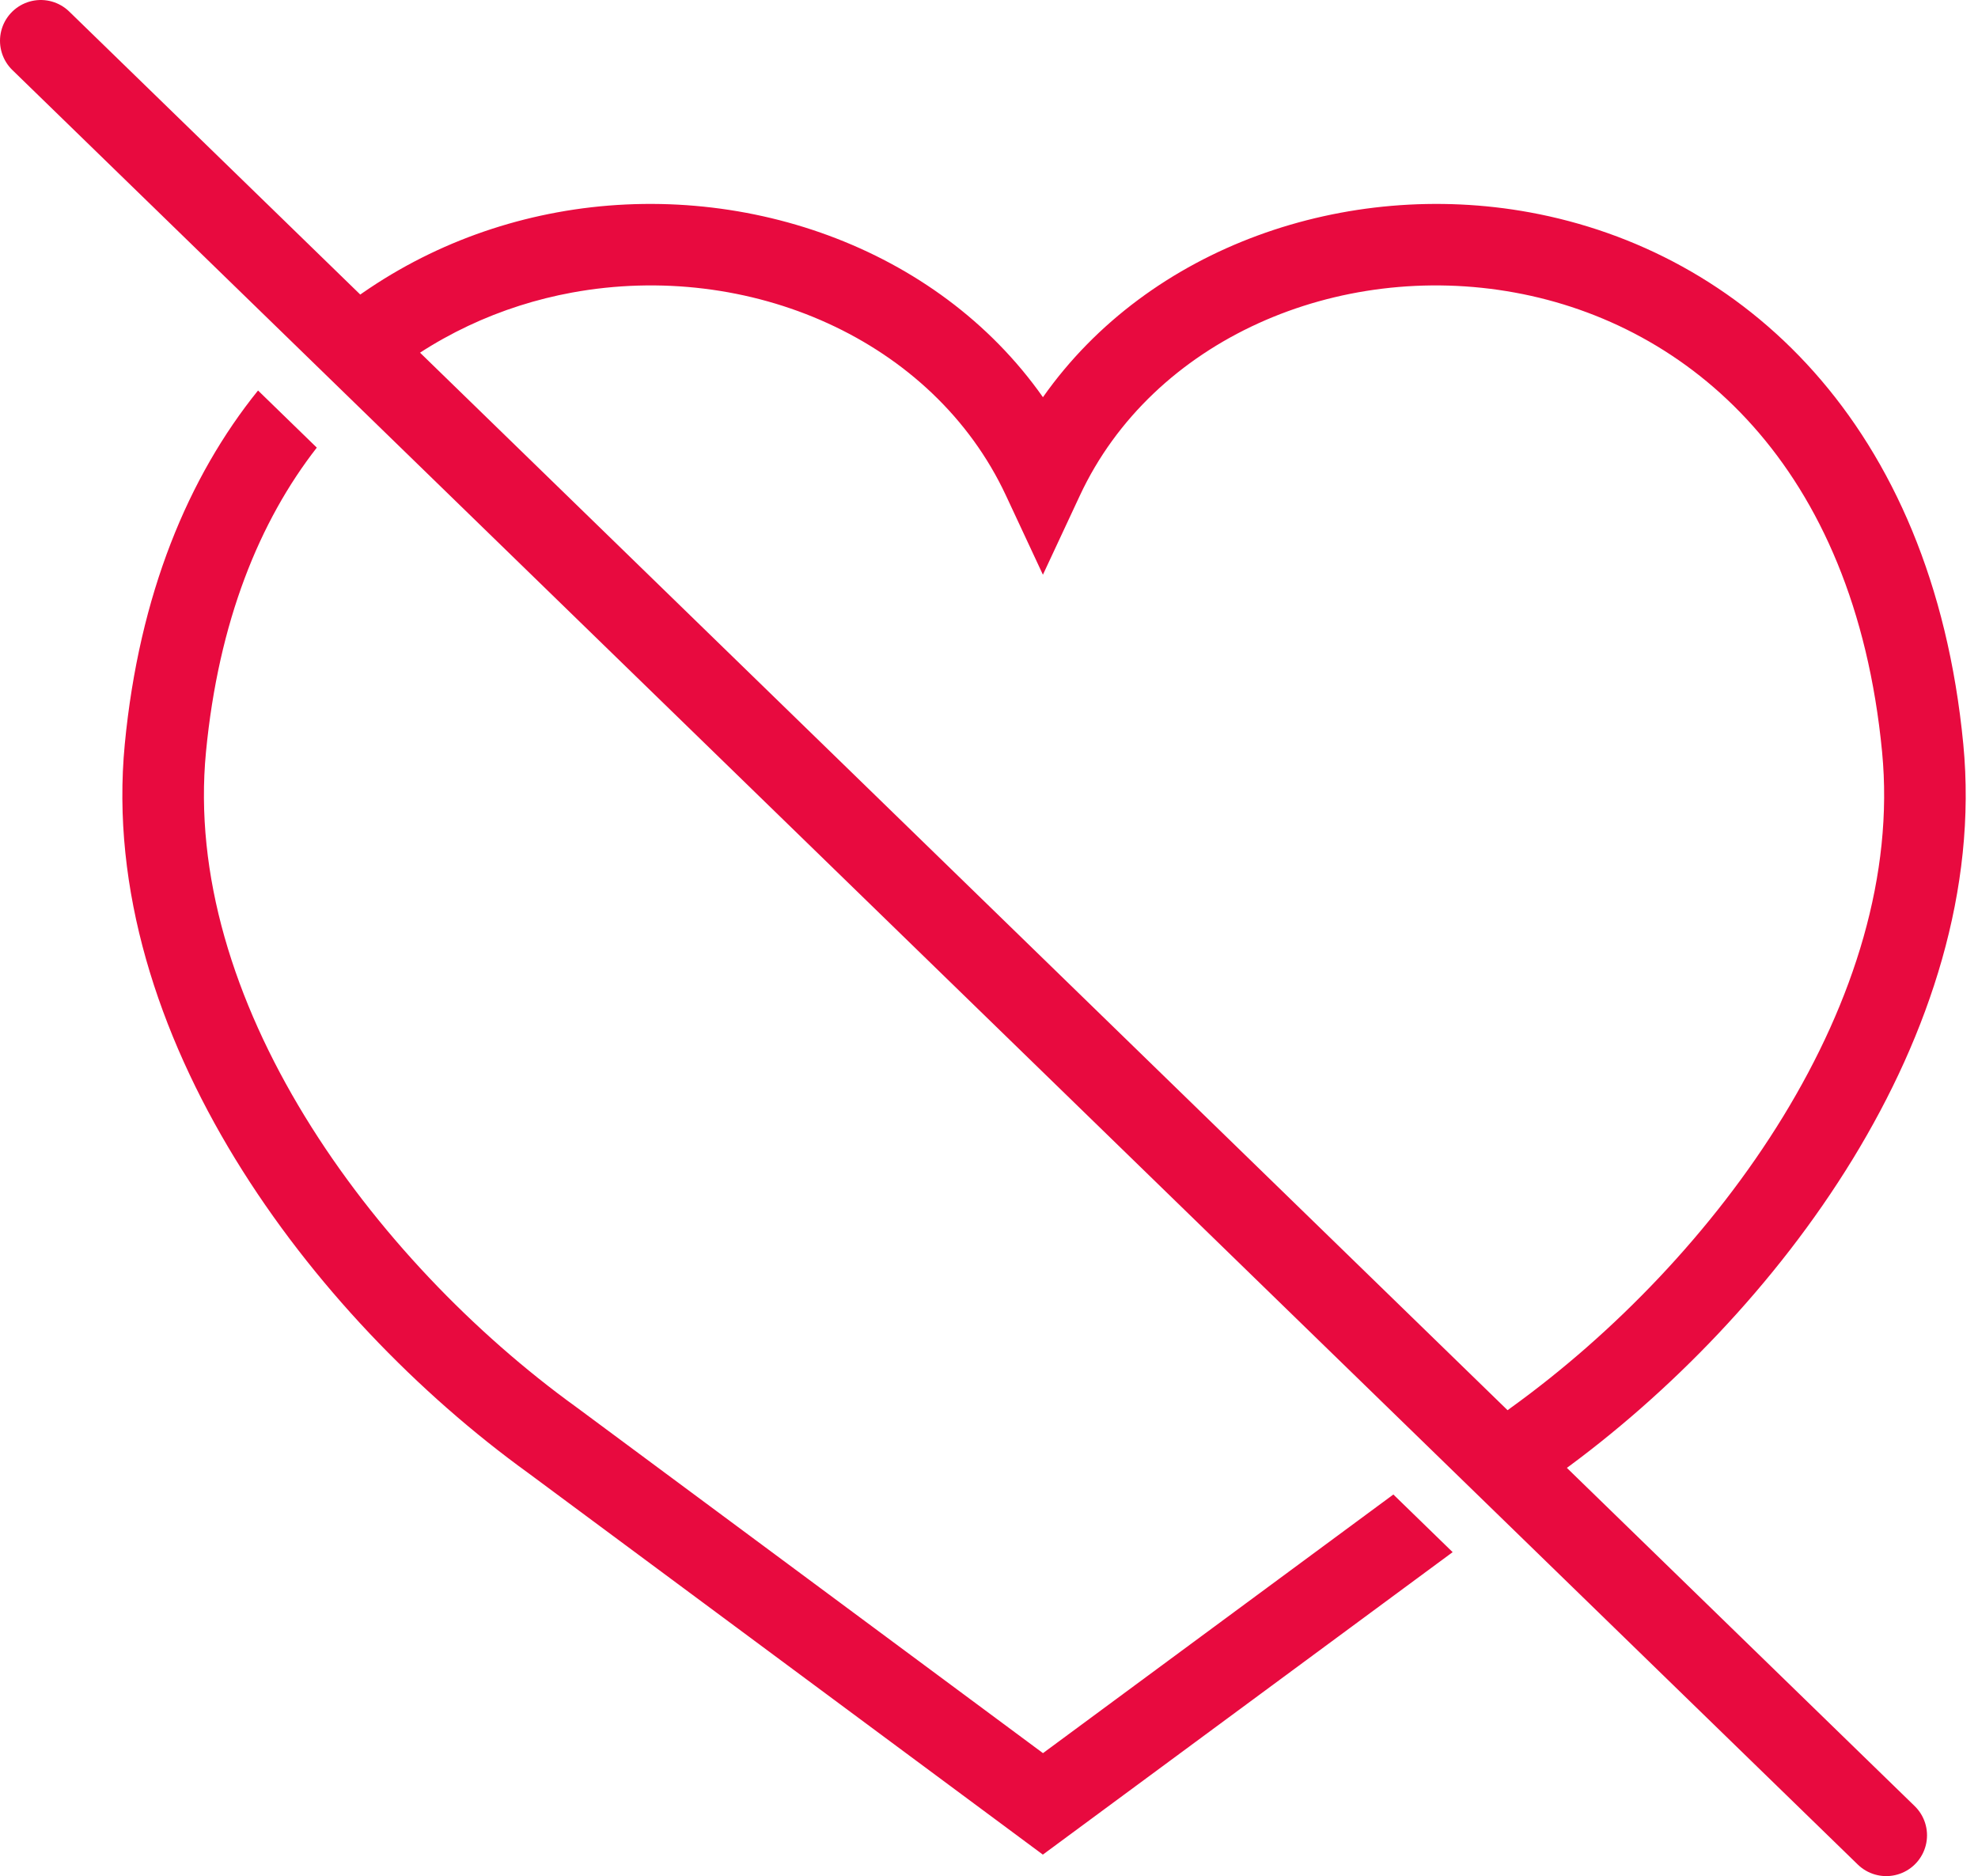
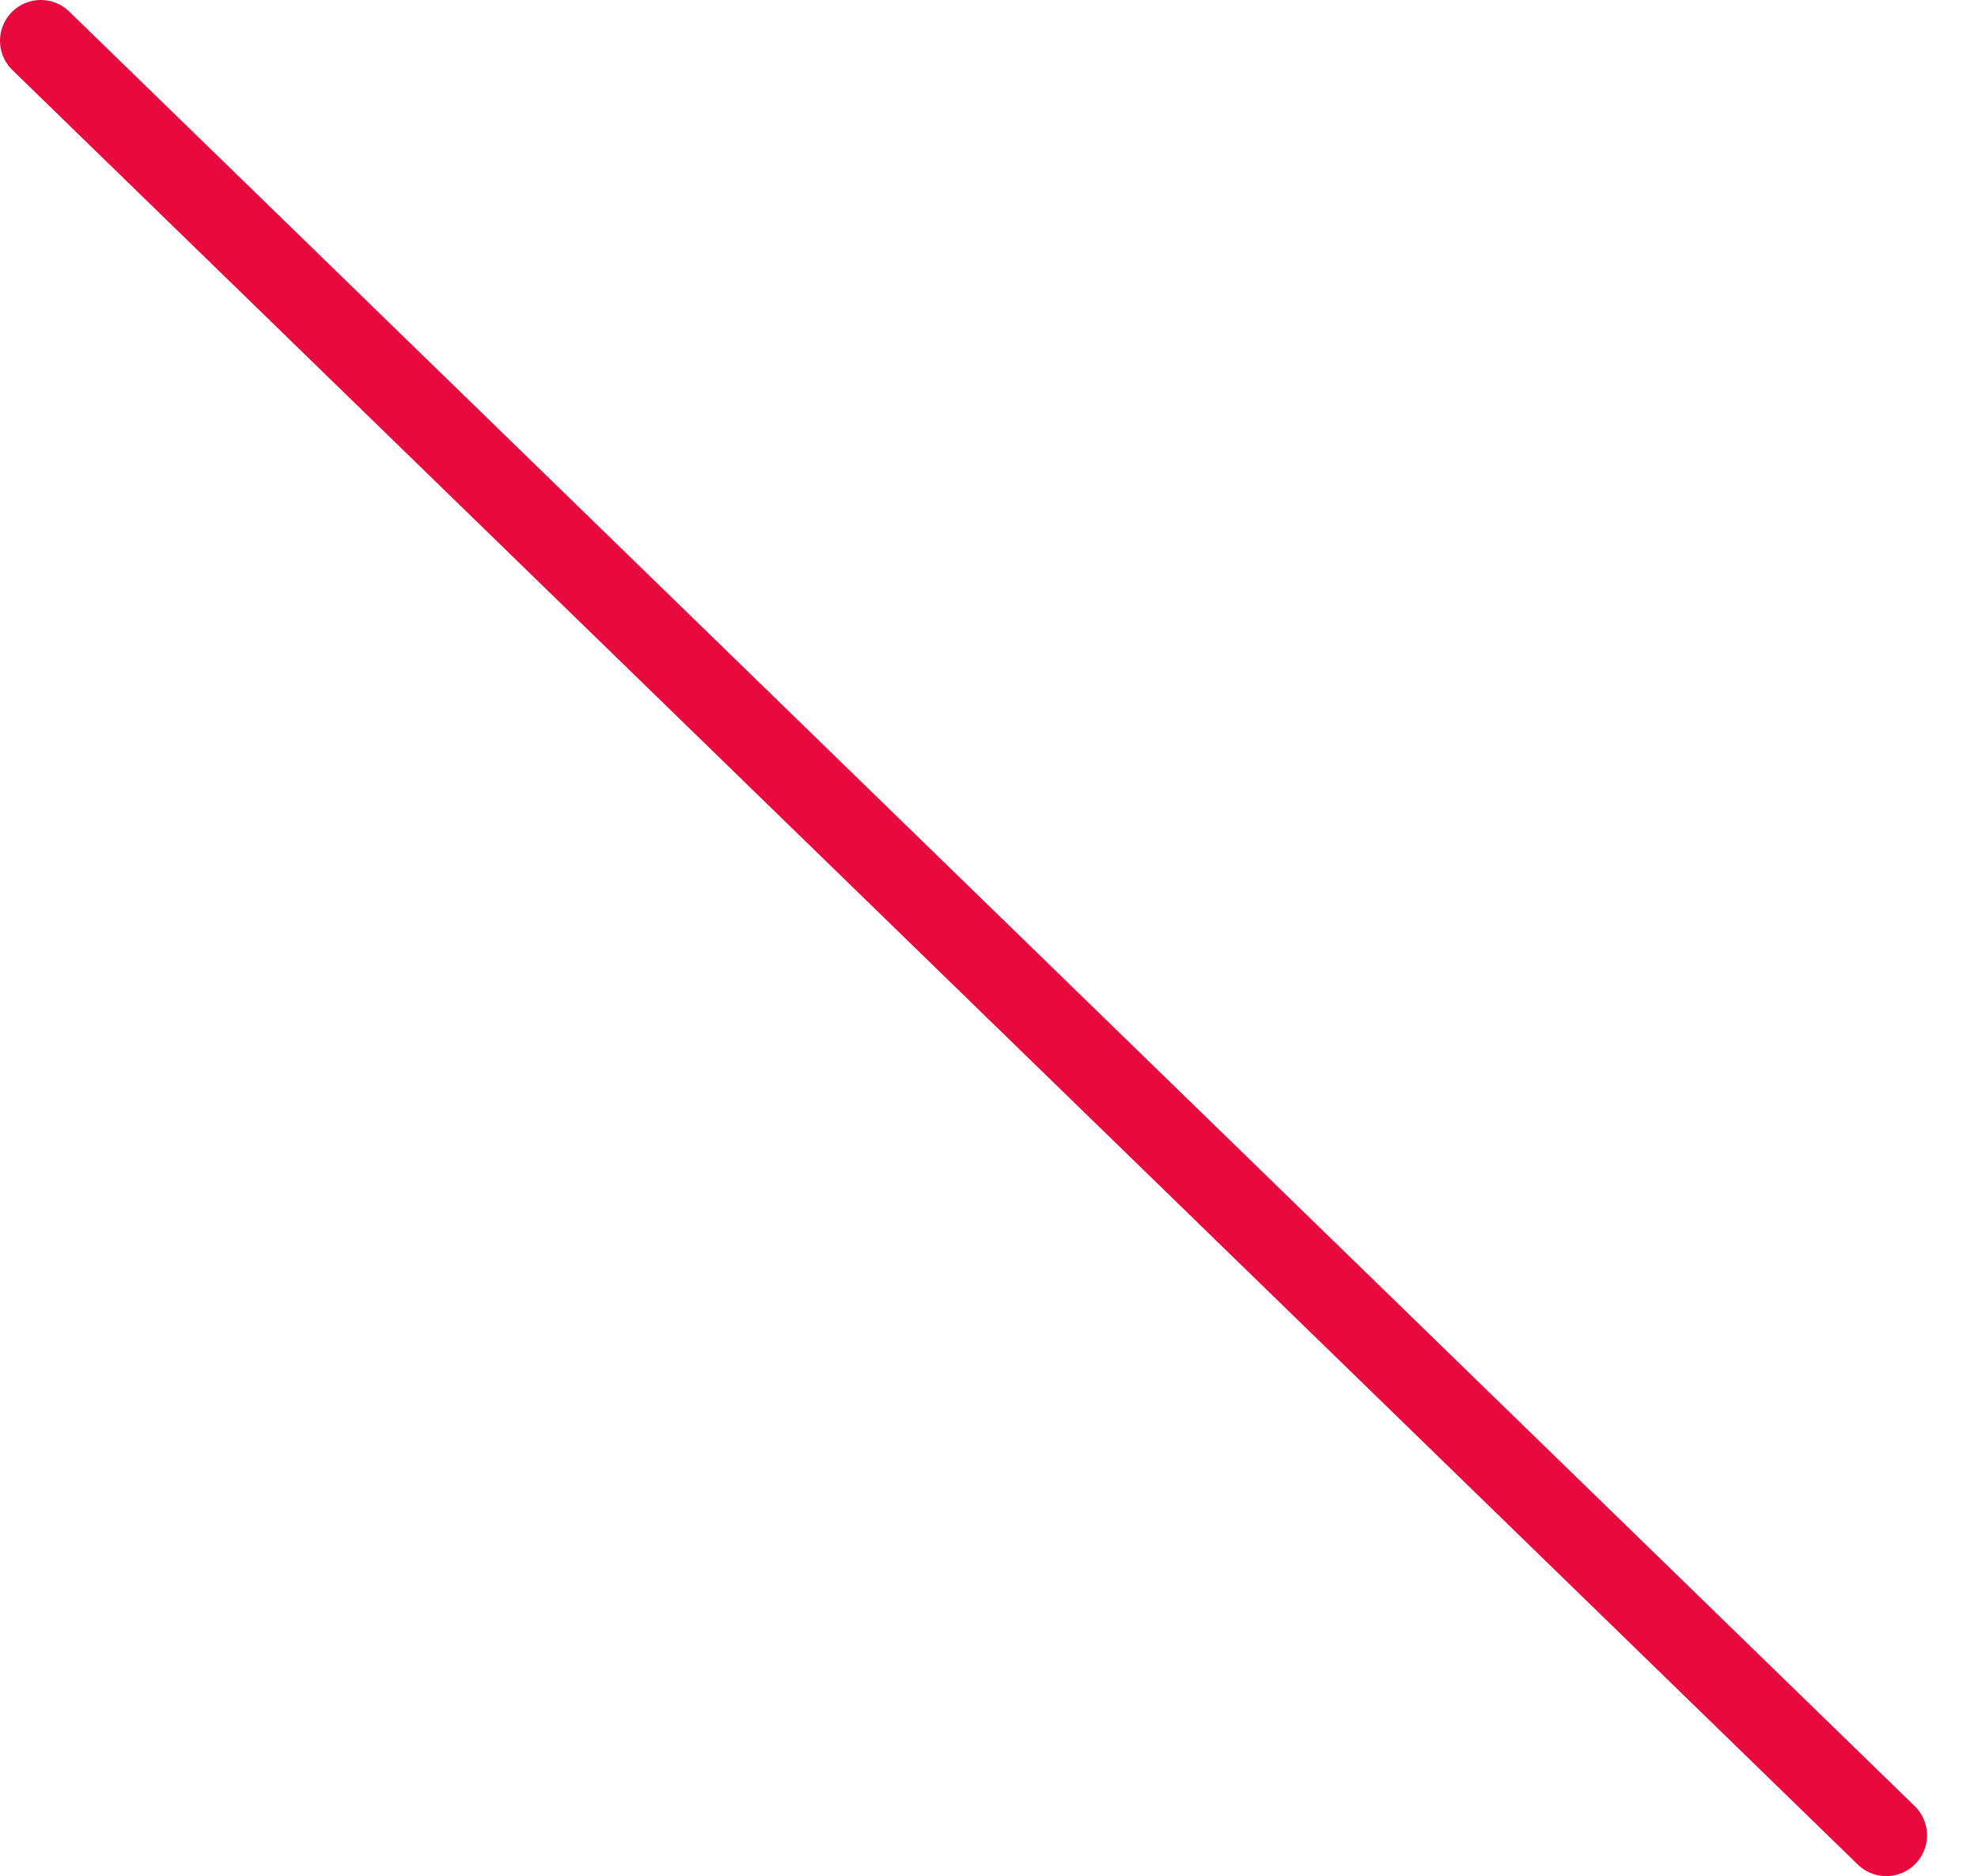
<svg xmlns="http://www.w3.org/2000/svg" width="97" height="92" viewBox="0 0 97 92" fill="none">
-   <path fill-rule="evenodd" clip-rule="evenodd" d="M74.499 73.706L76.476 72.247L76.484 72.241C81.851 68.362 87.101 62.982 90.861 56.833C94.618 50.688 96.966 43.639 96.279 36.493C94.76 20.7 85.368 12.31 75.018 10.414C66.052 8.772 56.366 12.06 51.145 19.478C45.929 12.062 36.27 8.771 27.324 10.414C23.017 11.206 18.877 13.127 15.405 16.245L18.282 19.042C21.189 16.503 24.59 14.984 28.047 14.348C36.712 12.757 45.758 16.642 49.332 24.3L51.144 28.183L52.956 24.3C56.529 16.645 65.6 12.755 74.297 14.349C82.787 15.904 90.939 22.757 92.297 36.876C92.876 42.902 90.91 49.084 87.448 54.746C83.99 60.402 79.118 65.404 74.134 69.004L74.125 69.01L74.117 69.016L71.592 70.88L74.499 73.706ZM71.237 76.114L68.33 73.287L51.147 85.97L28.285 69.019L28.274 69.011L28.264 69.004C23.28 65.404 18.408 60.402 14.95 54.746C11.488 49.084 9.521 42.902 10.101 36.876C10.717 30.464 12.73 25.55 15.536 21.951L12.654 19.149C9.237 23.386 6.827 29.137 6.119 36.493C5.432 43.639 7.78 50.688 11.537 56.833C15.297 62.981 20.545 68.361 25.912 72.239L49.953 90.065L51.141 90.946L52.332 90.067L71.237 76.114Z" fill="#E80A3F" />
  <path d="M2 2L92.5 90" stroke="#E80A3F" stroke-width="4" stroke-linecap="round" />
</svg>